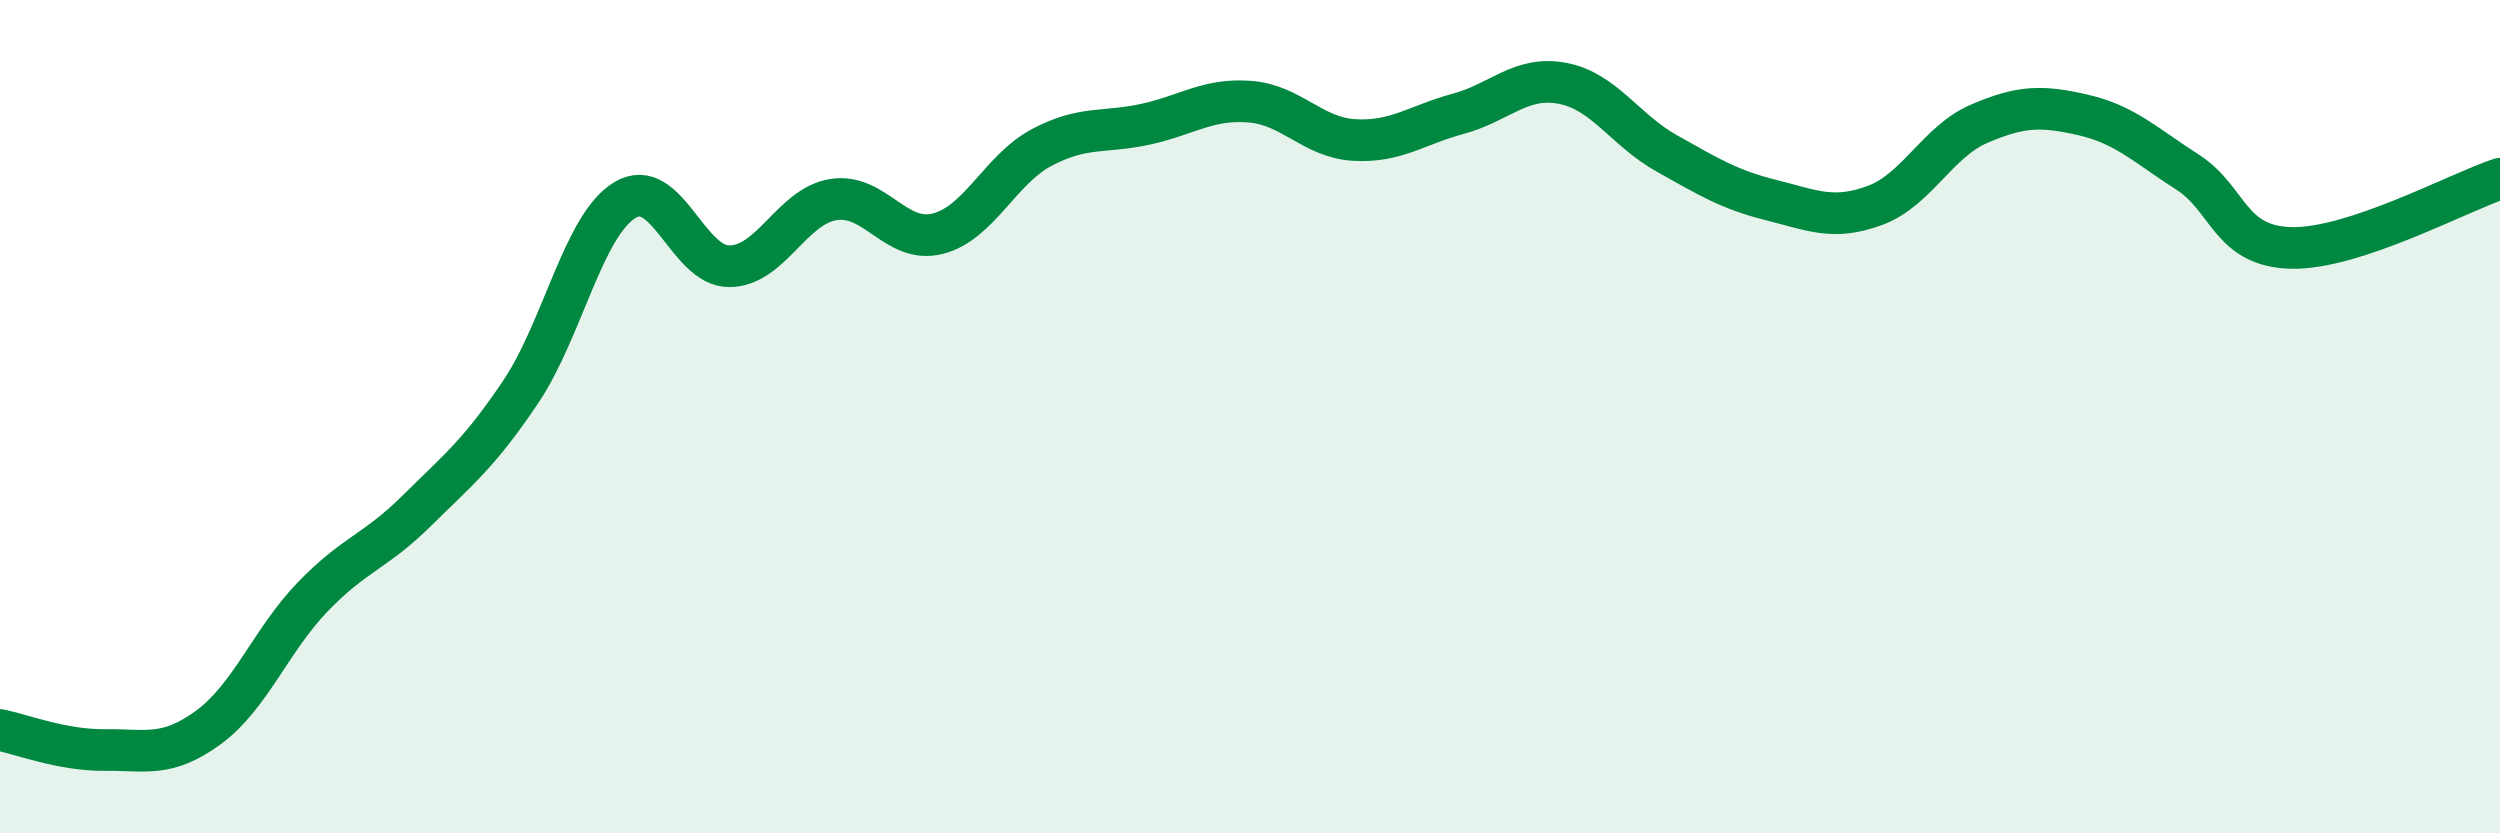
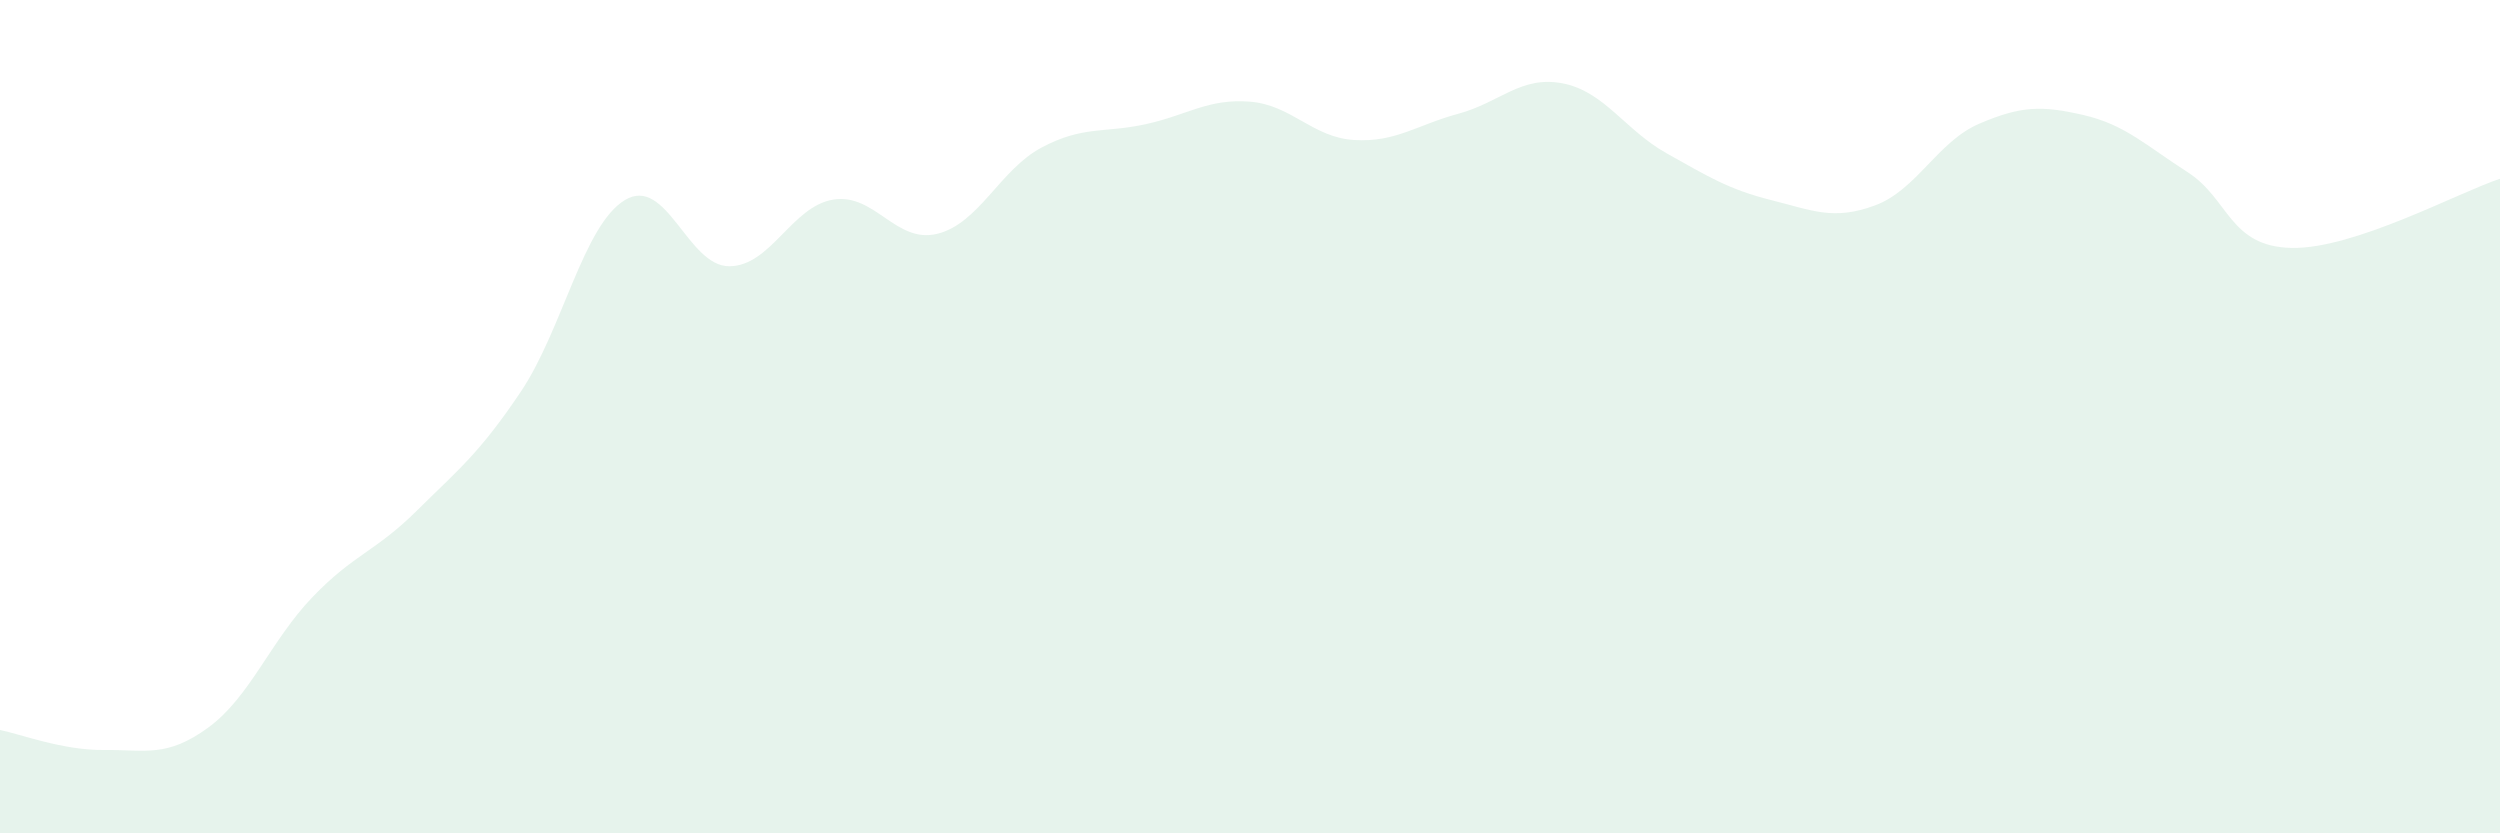
<svg xmlns="http://www.w3.org/2000/svg" width="60" height="20" viewBox="0 0 60 20">
  <path d="M 0,17.52 C 0.5,17.62 1.5,18.01 2.5,18 C 3.5,17.99 4,18.19 5,17.46 C 6,16.73 6.5,15.37 7.5,14.33 C 8.5,13.29 9,13.25 10,12.26 C 11,11.27 11.5,10.89 12.5,9.4 C 13.5,7.91 14,5.4 15,4.8 C 16,4.2 16.5,6.39 17.5,6.39 C 18.5,6.39 19,4.95 20,4.79 C 21,4.63 21.5,5.86 22.5,5.61 C 23.5,5.36 24,4.07 25,3.54 C 26,3.01 26.5,3.2 27.5,2.98 C 28.5,2.76 29,2.36 30,2.44 C 31,2.52 31.5,3.3 32.5,3.36 C 33.5,3.42 34,3 35,2.73 C 36,2.46 36.5,1.81 37.5,2 C 38.5,2.19 39,3.12 40,3.68 C 41,4.24 41.5,4.55 42.5,4.8 C 43.5,5.05 44,5.3 45,4.93 C 46,4.56 46.5,3.4 47.5,2.97 C 48.5,2.54 49,2.53 50,2.76 C 51,2.99 51.5,3.49 52.5,4.13 C 53.5,4.77 53.5,5.92 55,5.95 C 56.5,5.98 59,4.62 60,4.29L60 20L0 20Z" fill="#008740" opacity="0.1" stroke-linecap="round" stroke-linejoin="round" />
-   <path d="M 0,17.52 C 0.5,17.62 1.5,18.01 2.5,18 C 3.5,17.99 4,18.19 5,17.46 C 6,16.73 6.5,15.37 7.5,14.33 C 8.5,13.29 9,13.25 10,12.26 C 11,11.27 11.5,10.89 12.5,9.4 C 13.5,7.91 14,5.4 15,4.8 C 16,4.2 16.5,6.39 17.5,6.39 C 18.5,6.39 19,4.95 20,4.79 C 21,4.63 21.5,5.86 22.5,5.61 C 23.5,5.36 24,4.07 25,3.54 C 26,3.01 26.5,3.2 27.5,2.98 C 28.5,2.76 29,2.36 30,2.44 C 31,2.52 31.5,3.3 32.5,3.36 C 33.5,3.42 34,3 35,2.73 C 36,2.46 36.5,1.81 37.5,2 C 38.5,2.19 39,3.12 40,3.68 C 41,4.24 41.5,4.55 42.5,4.8 C 43.5,5.05 44,5.3 45,4.93 C 46,4.56 46.5,3.4 47.5,2.97 C 48.5,2.54 49,2.53 50,2.76 C 51,2.99 51.5,3.49 52.5,4.13 C 53.5,4.77 53.5,5.92 55,5.95 C 56.5,5.98 59,4.62 60,4.29" stroke="#008740" stroke-width="1" fill="none" stroke-linecap="round" stroke-linejoin="round" />
</svg>